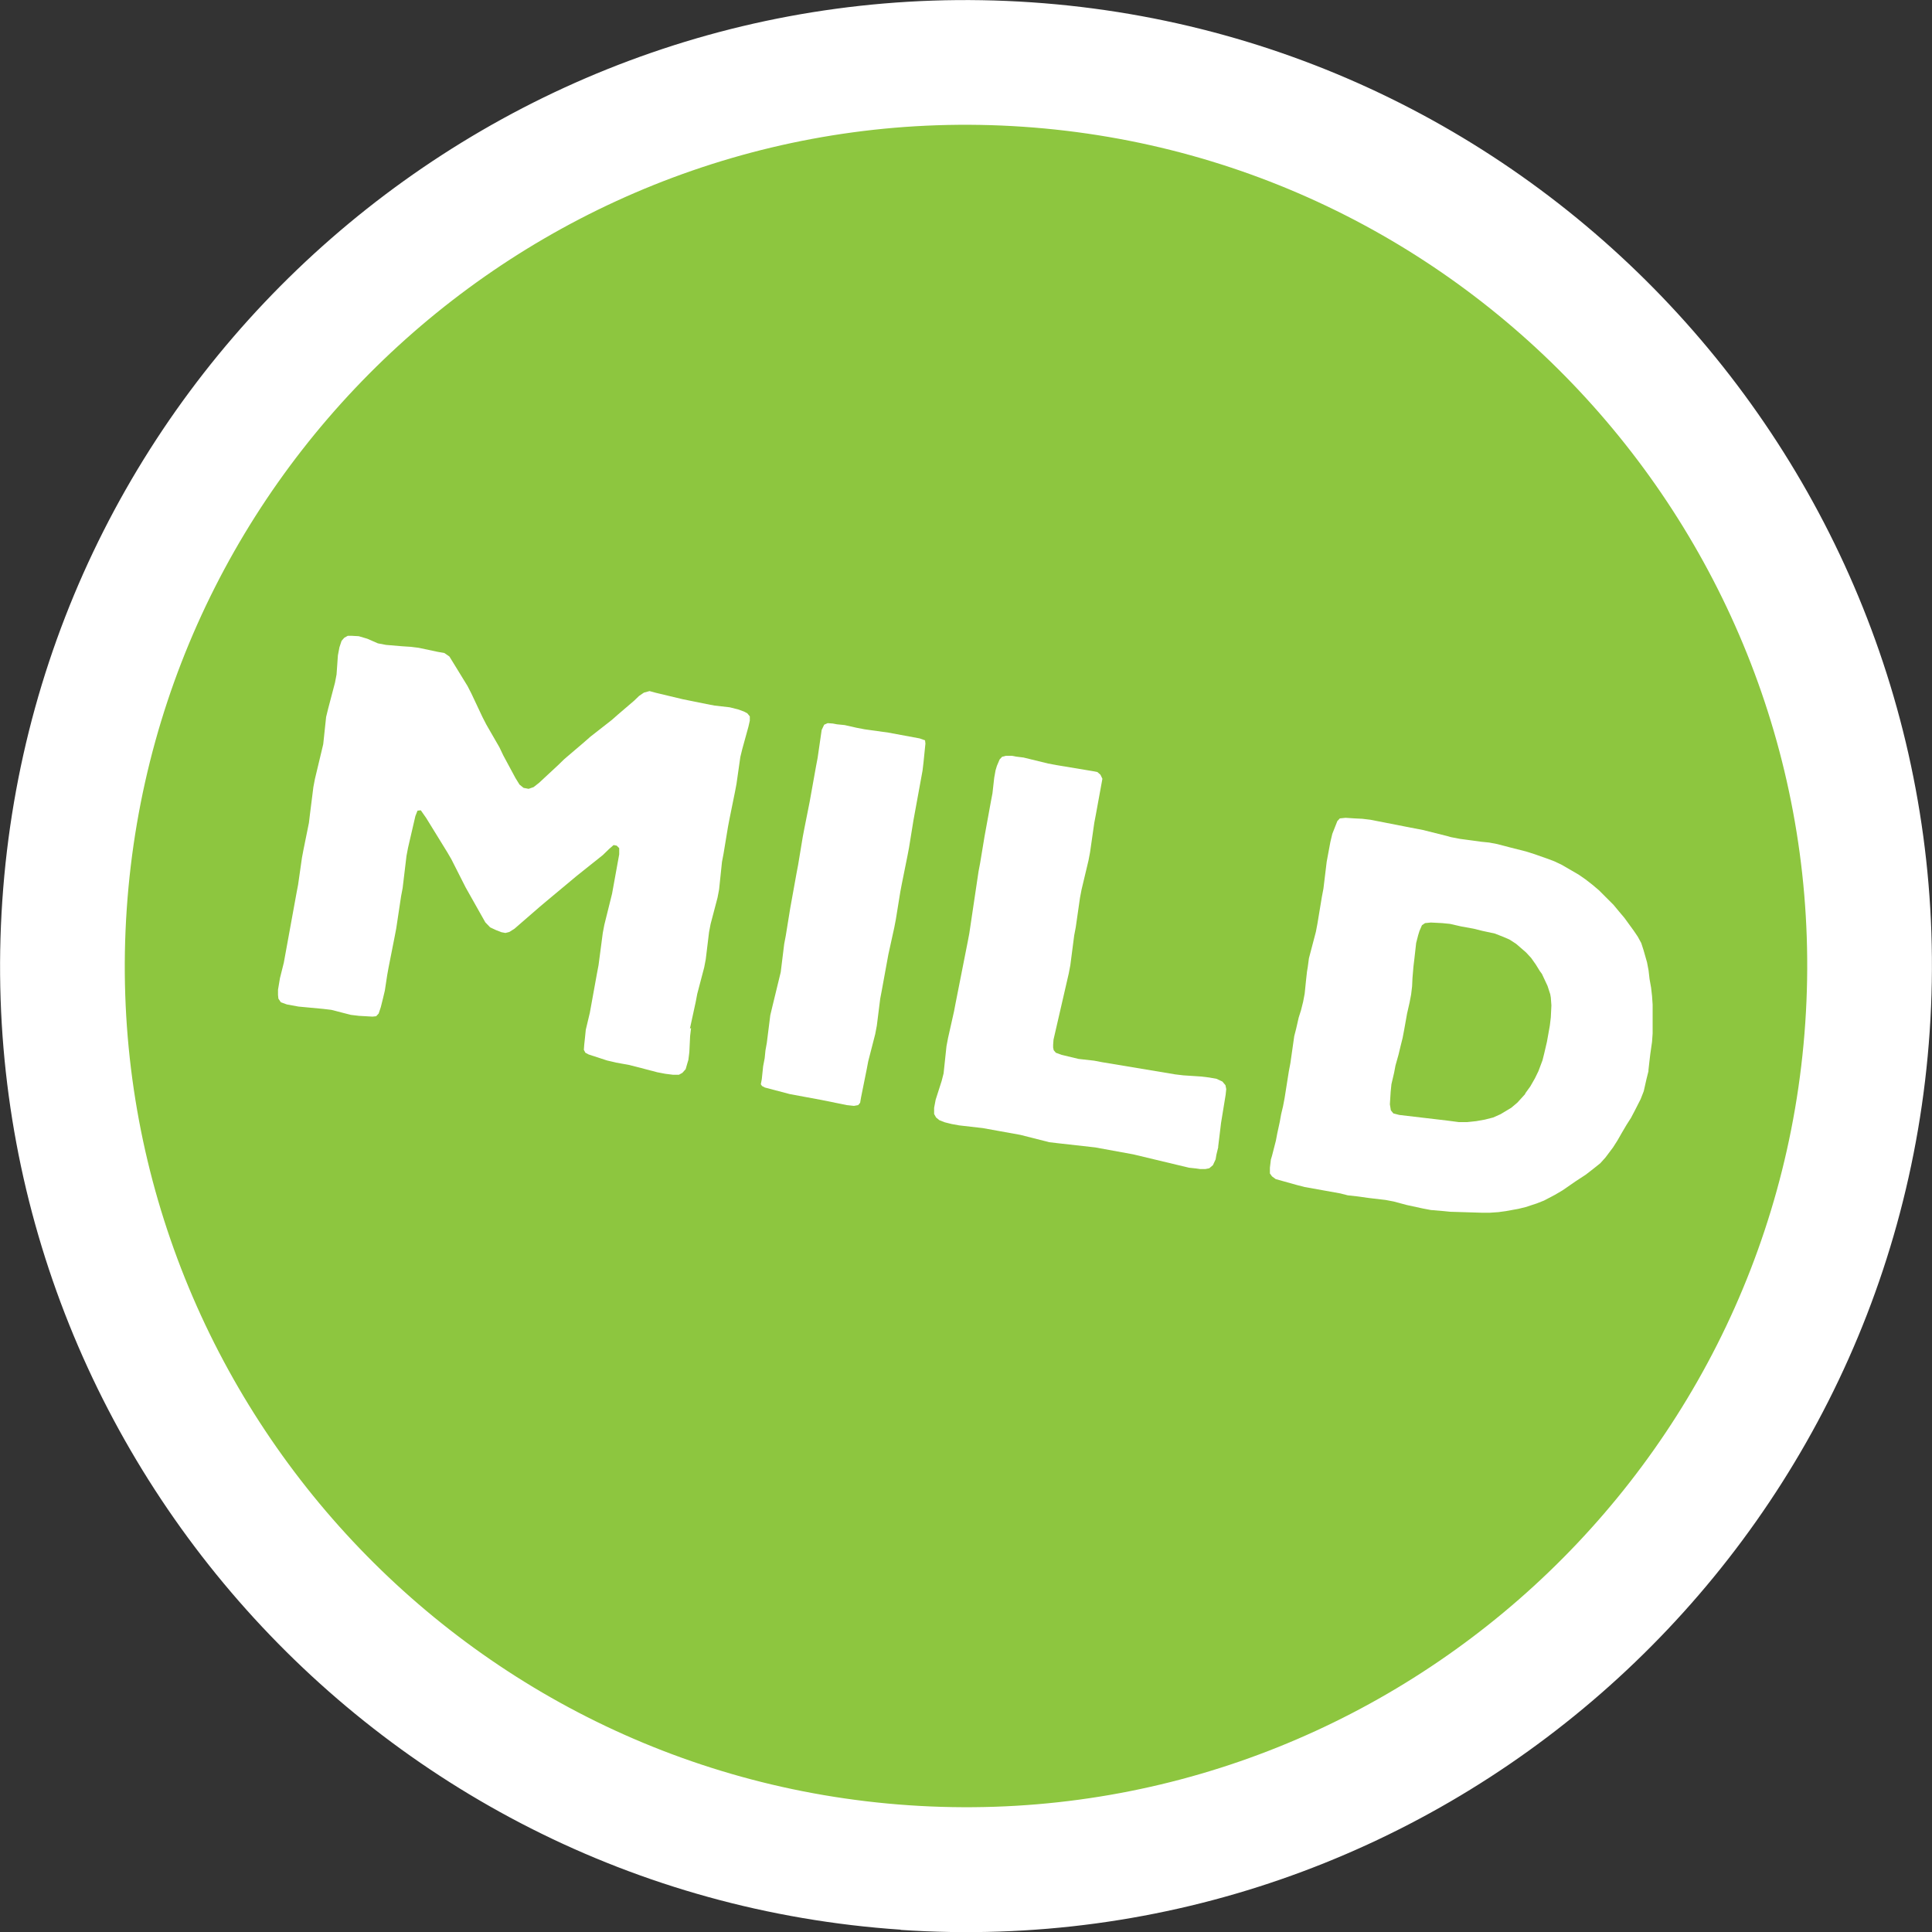
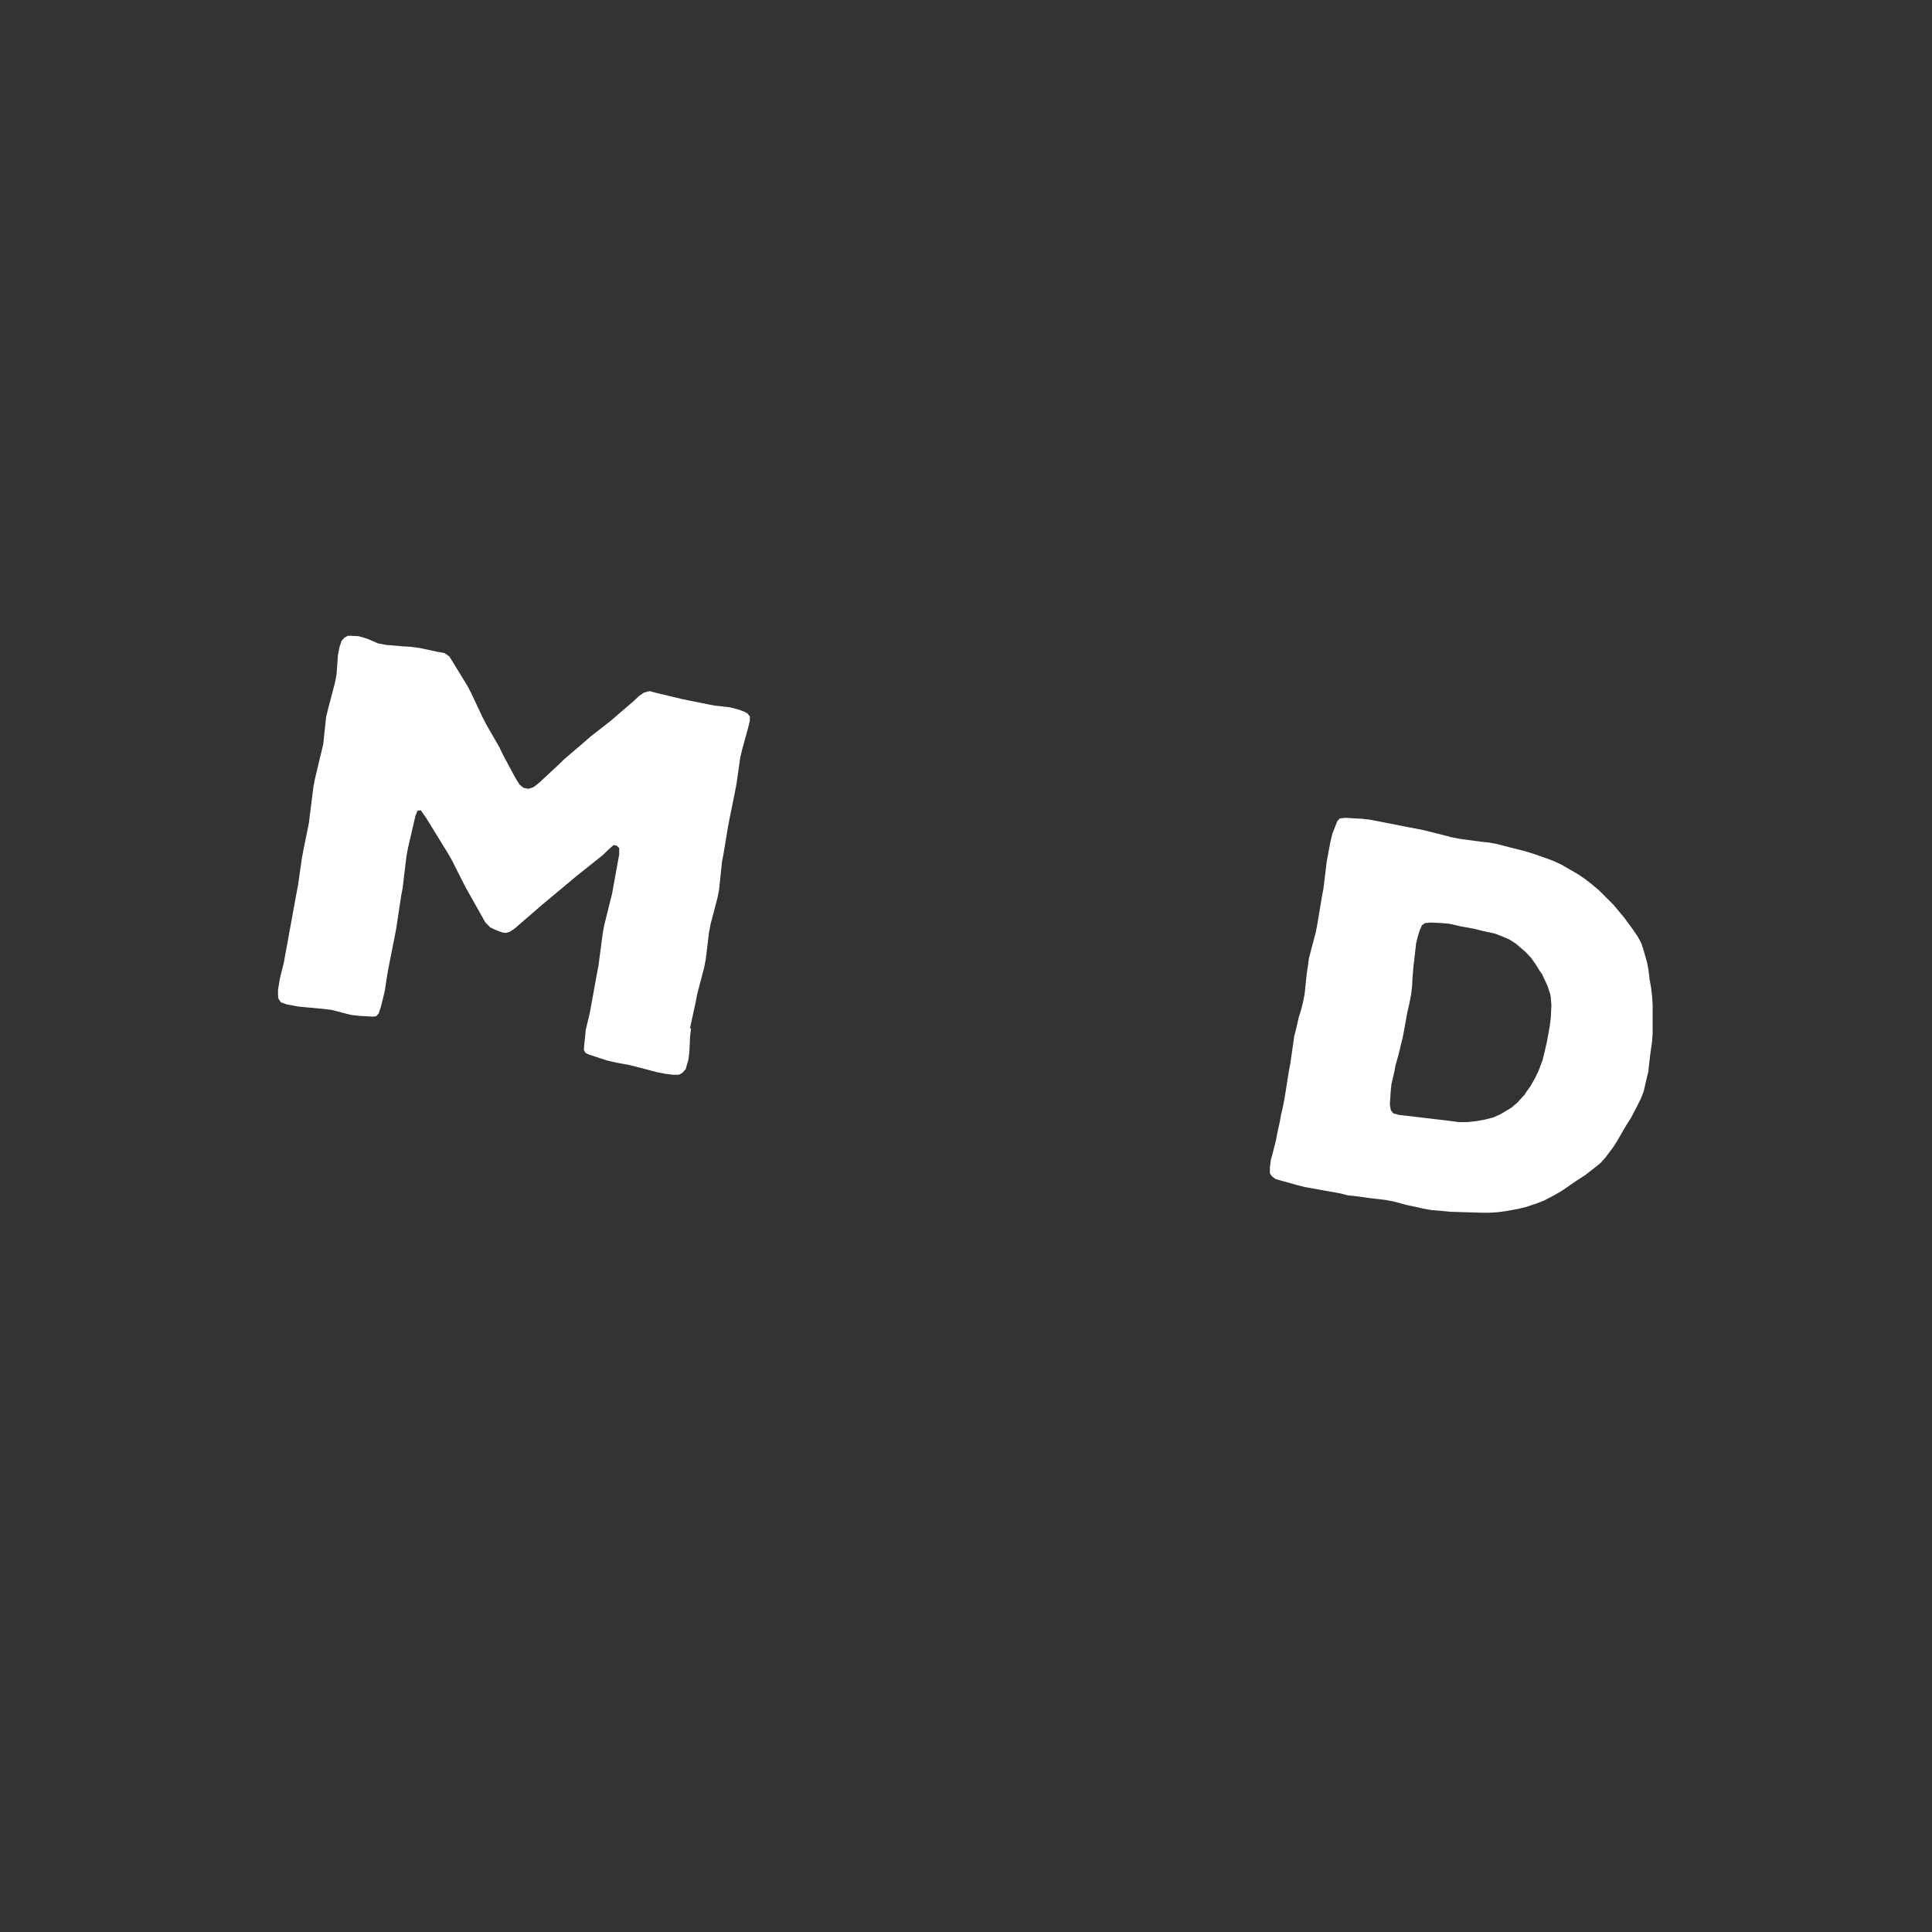
<svg xmlns="http://www.w3.org/2000/svg" id="Layer_1" data-name="Layer 1" viewBox="0 0 100 100">
  <rect x="0" y="0" width="100" height="100" fill="#333333" stroke="none" />
  <defs>
    <style>
      .cls-1 {
        fill: #fff;
      }

      .cls-2 {
        fill: #8dc63f;
      }
    </style>
  </defs>
  <g>
-     <circle class="cls-2" cx="50.16" cy="50.01" r="46.77" />
-     <path class="cls-1" d="M46.62,99.88C19.11,98.02-1.75,74.12.12,46.61,1.98,19.1,25.88-1.75,53.39.12c27.51,1.87,48.36,25.76,46.49,53.27-1.87,27.51-25.76,48.37-53.27,46.5h0ZM52.95,6.56C29,4.93,8.19,23.1,6.56,47.05c-1.63,23.95,16.54,44.76,40.49,46.39,23.95,1.63,44.76-16.54,46.39-40.49,1.63-23.95-16.54-44.76-40.49-46.39h0Z" />
-   </g>
+     </g>
  <g>
    <path class="cls-1" d="M35.77,53.21l-.05.42-.04.83-.05.4-.06.2-.08.28-.17.19-.18.1h-.3l-.4-.05-.42-.08-1.03-.27-.44-.11-.66-.12-.47-.11-.95-.31-.17-.09-.08-.15.02-.27.04-.37.04-.4.21-.88.37-2.04.08-.42.22-1.67.08-.42.4-1.61.37-2.04v-.32s-.13-.13-.13-.13l-.16-.03-.23.2-.33.32-1.33,1.06-1.63,1.36-.32.27-1.29,1.12-.27.17-.2.05-.21-.04-.28-.11-.3-.14-.25-.26-1.02-1.81-.74-1.46-.21-.36-1.09-1.77-.28-.4-.17.02-.11.28-.38,1.64-.08.42-.2,1.67-.08.42-.25,1.66-.08.42-.32,1.62-.07.39-.12.79-.1.42-.11.44-.11.33-.13.14-.19.02-.7-.04-.42-.05-1.01-.26-.42-.05-1.28-.12-.6-.11-.31-.11-.13-.19-.02-.19v-.27s.1-.6.1-.6l.2-.8.66-3.62.08-.42.2-1.4.08-.42.28-1.38.05-.42.18-1.43.08-.42.33-1.38.1-.42.15-1.41.1-.41.36-1.37.08-.42.07-.99.08-.42.11-.33.14-.16.18-.1h.22s.35.02.35.02l.44.13.55.24.42.08.83.07.46.03.4.05.99.21.34.06.26.18.21.34.73,1.19.2.39.57,1.21.2.39.68,1.18.2.42.63,1.17.21.34.21.17.26.05.26-.09.28-.22.98-.91.33-.32,1.02-.87.33-.29,1.1-.86.33-.29.83-.71.26-.25.25-.17.29-.08.33.09,1.38.33,1.23.25.42.08.79.09.44.11.3.11.17.09.13.16v.22s-.07.31-.07.31l-.32,1.16-.1.41-.2,1.4-.08.42-.28,1.38-.08.42-.23,1.39-.08.42-.15,1.43-.08.42-.36,1.37-.08.42-.17,1.4-.08.42-.36,1.37-.08.42-.3,1.38Z" />
-     <path class="cls-1" d="M45.38,53.11l-.08.42-.36,1.4-.08.42-.29,1.44-.05.29-.1.12-.22.04-.37-.04-1.33-.27-1.62-.3-1.29-.34-.15-.08-.06-.09.05-.26.07-.67.08-.42.04-.4.07-.39.18-1.43.1-.42.34-1.4.1-.41.18-1.46.08-.42.23-1.42.33-1.83.08-.42.24-1.45.08-.42.28-1.41.33-1.84.08-.42.21-1.45.13-.27.18-.08.27.02.21.04.4.04.62.14.42.08,1.22.17,1.62.3.28.1.02.17-.03.29-.07.69-.05.42-.47,2.57-.23,1.42-.08.42-.29,1.44-.08.42-.23,1.42-.08.42-.31,1.41-.34,1.86-.08.42-.18,1.43Z" />
-     <path class="cls-1" d="M63.06,59.36l-.1.41-.04.24-.14.3-.19.16-.2.04h-.27s-.21-.03-.21-.03l-.37-.04-2.88-.69-1.97-.36-1.96-.22-.42-.05-1.5-.38-1.94-.35-1.22-.14-.39-.07-.36-.09-.28-.11-.17-.14-.1-.18v-.32s.08-.42.08-.42l.31-.97.1-.39.15-1.41.08-.42.31-1.38.08-.42.63-3.19.08-.42.48-3.22.08-.42.23-1.39.33-1.81.08-.42.09-.8.07-.39.07-.23.14-.33.13-.14.2-.05h.3l.21.04.4.05,1.27.31.42.08,1.87.31.26.05.16.14.1.21-.34,1.86-.08.42-.22,1.53-.08.42-.36,1.51-.08.42-.22,1.53-.08.42-.2,1.54-.08.42-.79,3.43-.02.27v.14s.03.14.03.14l.11.13.3.11.88.21.8.09.42.08,3.78.63.42.05.91.06.42.05.39.07.3.14.16.19.04.2-.03.29-.24,1.47-.05.42-.1.82Z" />
    <path class="cls-1" d="M85.33,55.42l-.11.44-.14.62-.16.41-.29.57-.21.4-.23.36-.23.39-.24.42-.23.36-.39.52-.27.3-.44.35-.31.24-.52.34-.68.47-.39.23-.57.3-.38.15-.58.19-.37.09-.61.11-.42.06-.44.03h-.43s-1.64-.05-1.64-.05l-.4-.04-.59-.05-.42-.08-.83-.18-.67-.18-.42-.08-.85-.1-.66-.09-.45-.05-.39-.1-1.84-.33-.39-.1-1.11-.31-.19-.14-.11-.15v-.3s.05-.42.05-.42l.06-.2.2-.78.07-.37.13-.6.07-.39.1-.42.08-.42.22-1.39.08-.42.2-1.4.1-.39.13-.57.12-.38.11-.44.08-.42.07-.69.05-.45.04-.24.06-.45.36-1.37.08-.42.23-1.39.08-.42.17-1.4.19-1.02.1-.42.15-.38.11-.28.13-.14.3-.03.46.03.4.02.42.05,2.3.45.42.08,1.24.31.21.06.47.09,1.11.15.4.04.42.08.65.17.83.21.41.13.66.23.4.15.38.18.88.51.36.25.36.28.33.28.76.76.29.35.27.32.48.66.21.31.18.33.12.37.18.63.08.42.05.44.08.45.05.44.03.44v.6s0,.43,0,.43v.46s-.03.43-.03.43l-.09.63-.05.42-.05.45ZM78.95,56.59l.26-.36.24-.42.18-.37.21-.56.09-.36.14-.6.15-.84.05-.42.03-.62-.03-.41-.03-.17-.14-.43-.29-.62-.11-.15-.21-.34-.24-.34-.27-.29-.51-.44-.34-.22-.35-.15-.41-.16-.65-.14-.44-.11-.66-.12-.57-.13-.4-.04-.59-.03-.3.03-.16.11-.13.3-.07.23-.1.39-.09.8-.05.42-.05.59-.02.43-.05.42-.08.42-.13.57-.15.84-.08.42-.11.44-.1.42-.16.57-.07.37-.14.6-.04.4-.04.64.05.31.13.16.31.08,2.47.29.61.08h.43s.47-.05.47-.05l.45-.08.43-.11.38-.17.55-.33.32-.27.4-.44Z" />
  </g>
</svg>